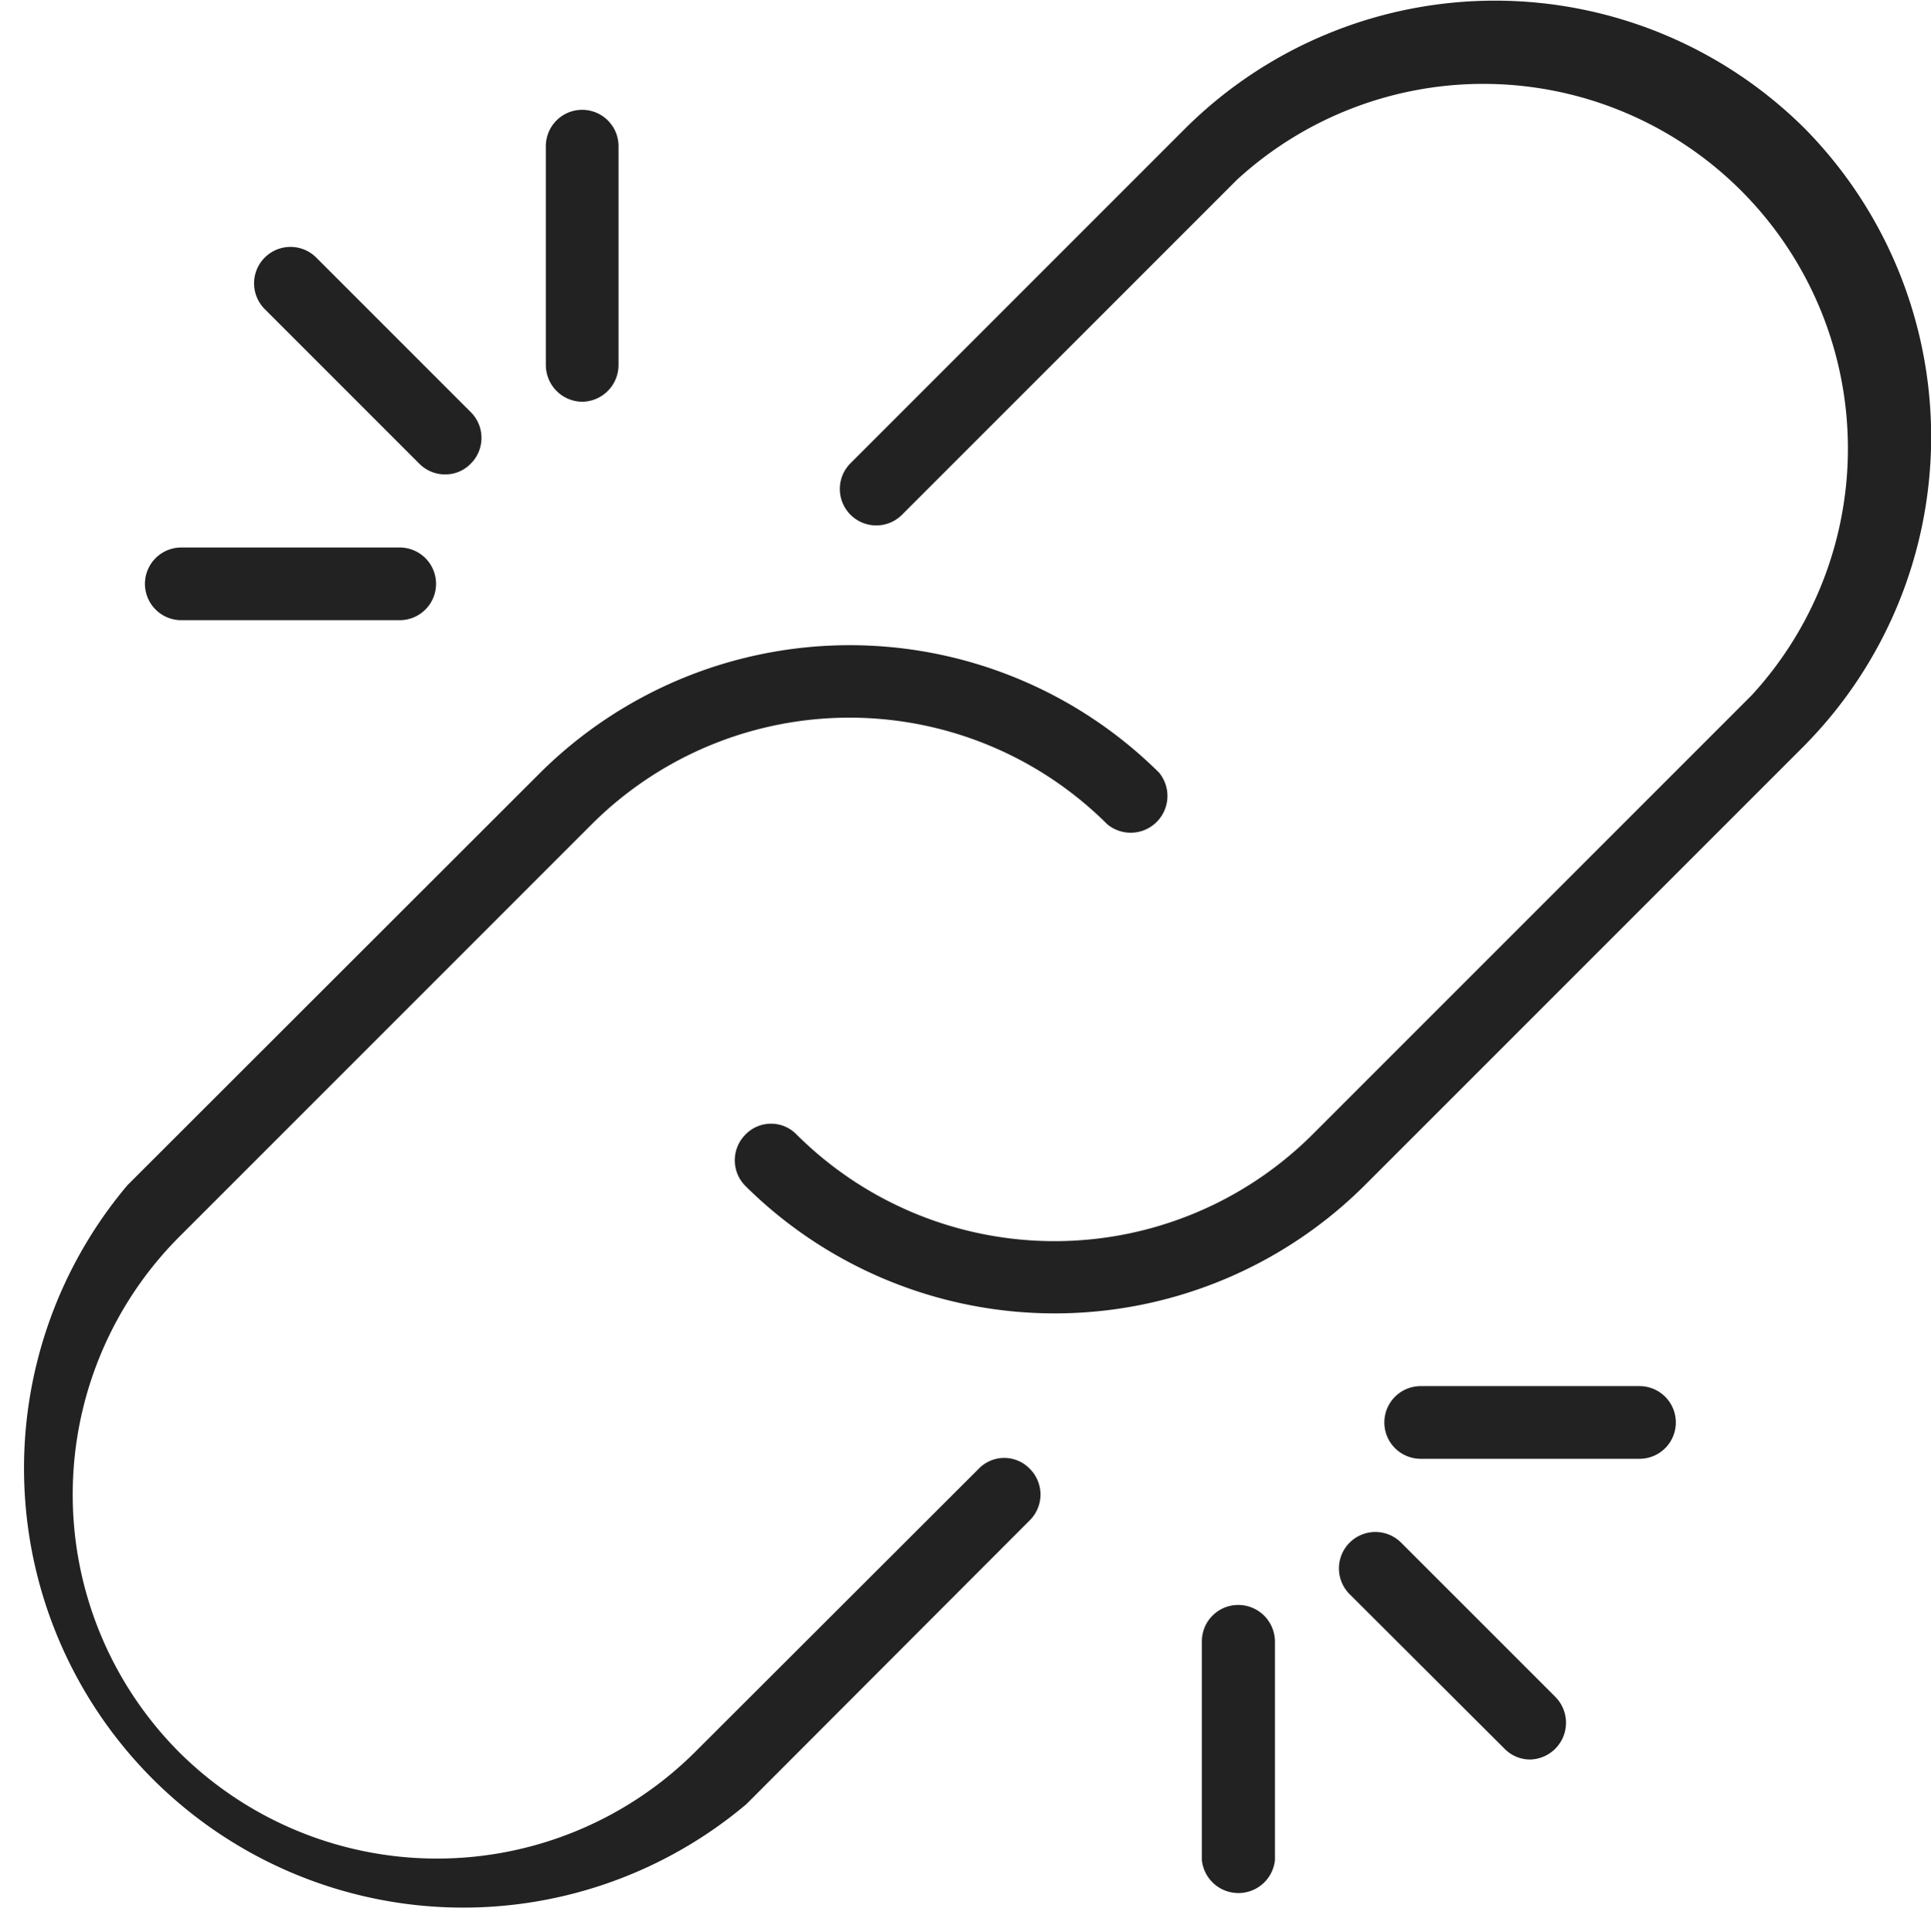
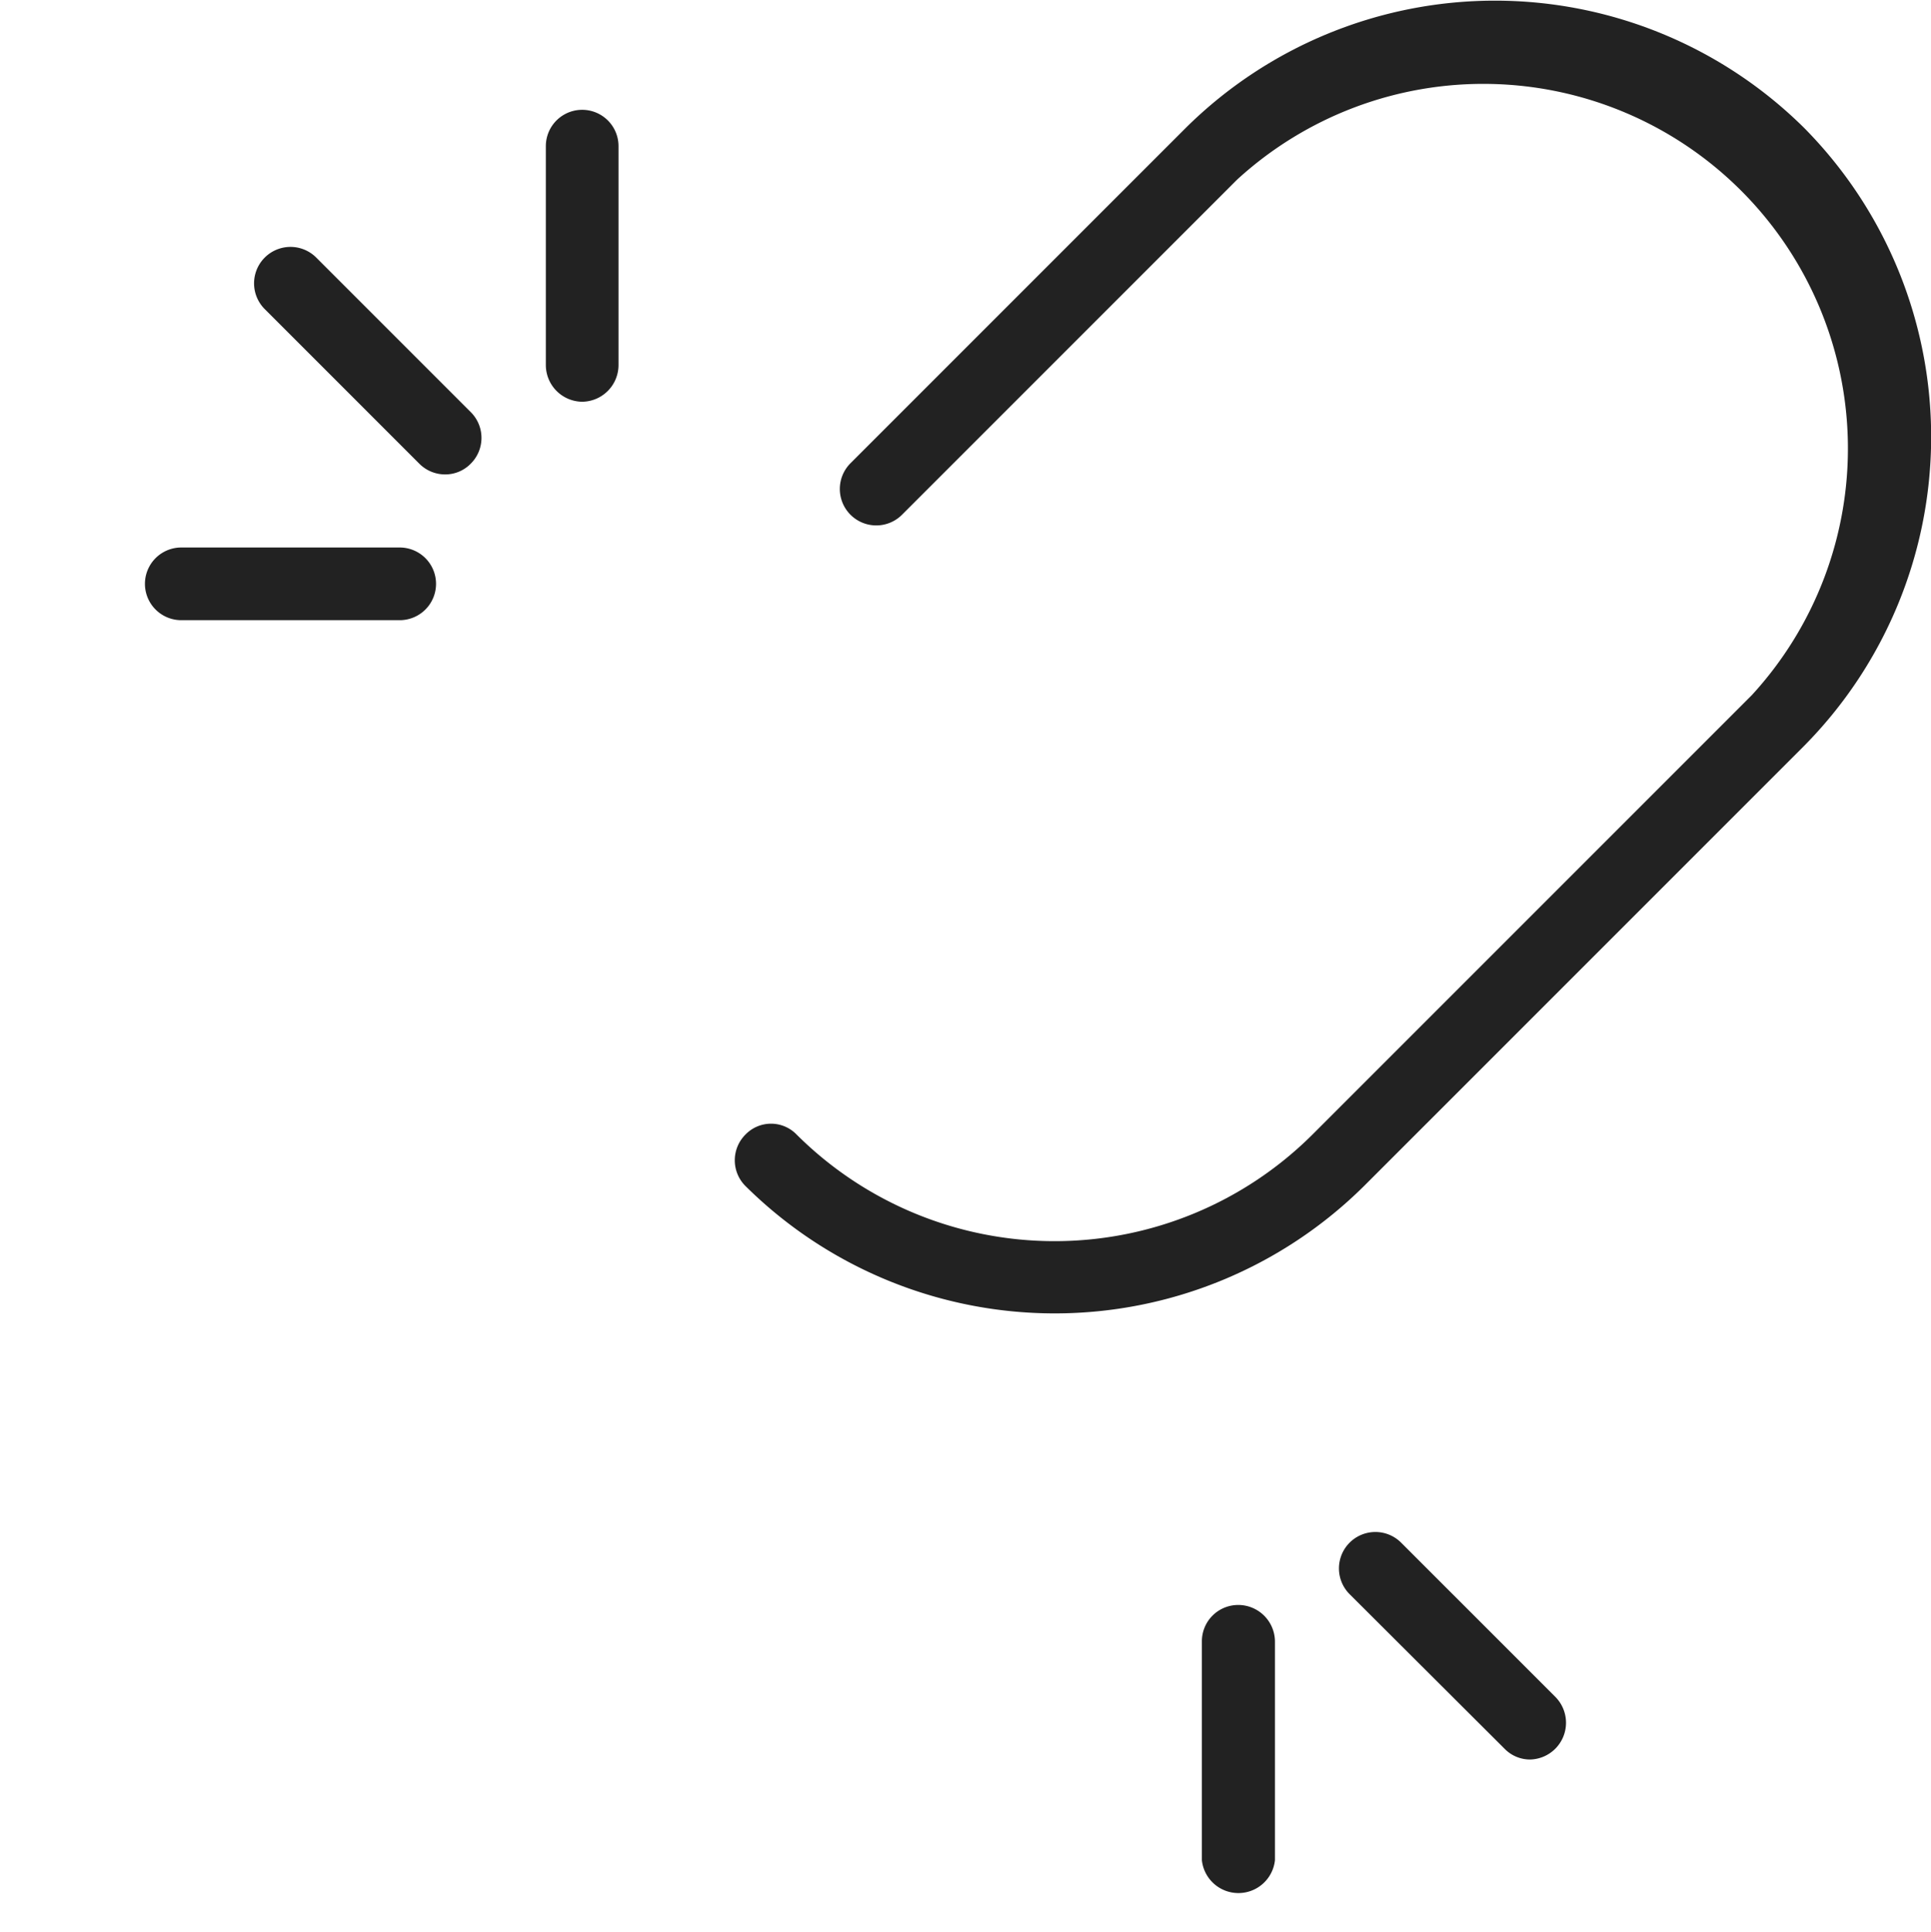
<svg xmlns="http://www.w3.org/2000/svg" id="Yoast" viewBox="0 0 48.36 48.37">
  <defs>
    <style>.cls-1{fill:none;}.cls-2{clip-path:url(#clip-path);}.cls-3{fill:#222;}</style>
    <clipPath id="clip-path" transform="translate(-2.81 -0.71)">
      <rect class="cls-1" x="2.81" y="0.05" width="49.03" height="50.13" />
    </clipPath>
  </defs>
  <title>permalink-icon-webpunkt</title>
  <g class="cls-2">
    <path class="cls-3" d="M48,3.92a11,11,0,0,0-15.5,0l-8.39,8.39a.91.91,0,0,0,1.29,1.29l8.39-8.39A9.13,9.13,0,0,1,46.68,18.12l-11,11a9.15,9.15,0,0,1-12.92,0,.89.89,0,0,0-1.28,0,.91.91,0,0,0,0,1.29,11,11,0,0,0,15.49,0l11-11A11,11,0,0,0,48,3.92Zm0,0" transform="translate(-2.81 -0.71)" />
  </g>
-   <path class="cls-3" d="M27.32,37.49l-7.11,7.1a9.16,9.16,0,0,1-12.91,0,9.14,9.14,0,0,1,0-12.91L17.63,21.35a9.14,9.14,0,0,1,12.91,0,.92.92,0,0,0,1.3-1.29,11,11,0,0,0-15.5,0L6,30.39A11,11,0,0,0,21.5,45.89l7.1-7.11a.91.91,0,0,0,0-1.29.89.89,0,0,0-1.28,0Zm0,0" transform="translate(-2.81 -0.71)" />
  <path class="cls-3" d="M33.82,40.9a.91.91,0,0,0-.91.91v5.48a.92.92,0,0,0,1.83,0V41.81a.92.92,0,0,0-.92-.91Zm0,0" transform="translate(-2.81 -0.71)" />
  <path class="cls-3" d="M37.9,39.34a.91.91,0,1,0-1.29,1.29l3.88,3.87a.89.89,0,0,0,.64.27.92.92,0,0,0,.64-1.56Zm0,0" transform="translate(-2.81 -0.71)" />
-   <path class="cls-3" d="M43.87,35.42H38.39a.91.91,0,1,0,0,1.82h5.48a.91.91,0,0,0,0-1.82Zm0,0" transform="translate(-2.81 -0.71)" />
  <path class="cls-3" d="M17.39,10.77a.92.92,0,0,0,.91-.92V4.37a.91.91,0,1,0-1.82,0V9.85a.92.92,0,0,0,.91.92Zm0,0" transform="translate(-2.81 -0.71)" />
  <path class="cls-3" d="M13.31,12.32a.91.91,0,0,0,.65.27.89.89,0,0,0,.64-.27.91.91,0,0,0,0-1.29L10.73,7.16A.91.91,0,0,0,9.44,8.45Zm0,0" transform="translate(-2.81 -0.71)" />
  <path class="cls-3" d="M7.35,16.24h5.47a.91.91,0,1,0,0-1.82H7.35a.91.91,0,1,0,0,1.82Zm0,0" transform="translate(-2.81 -0.71)" />
</svg>